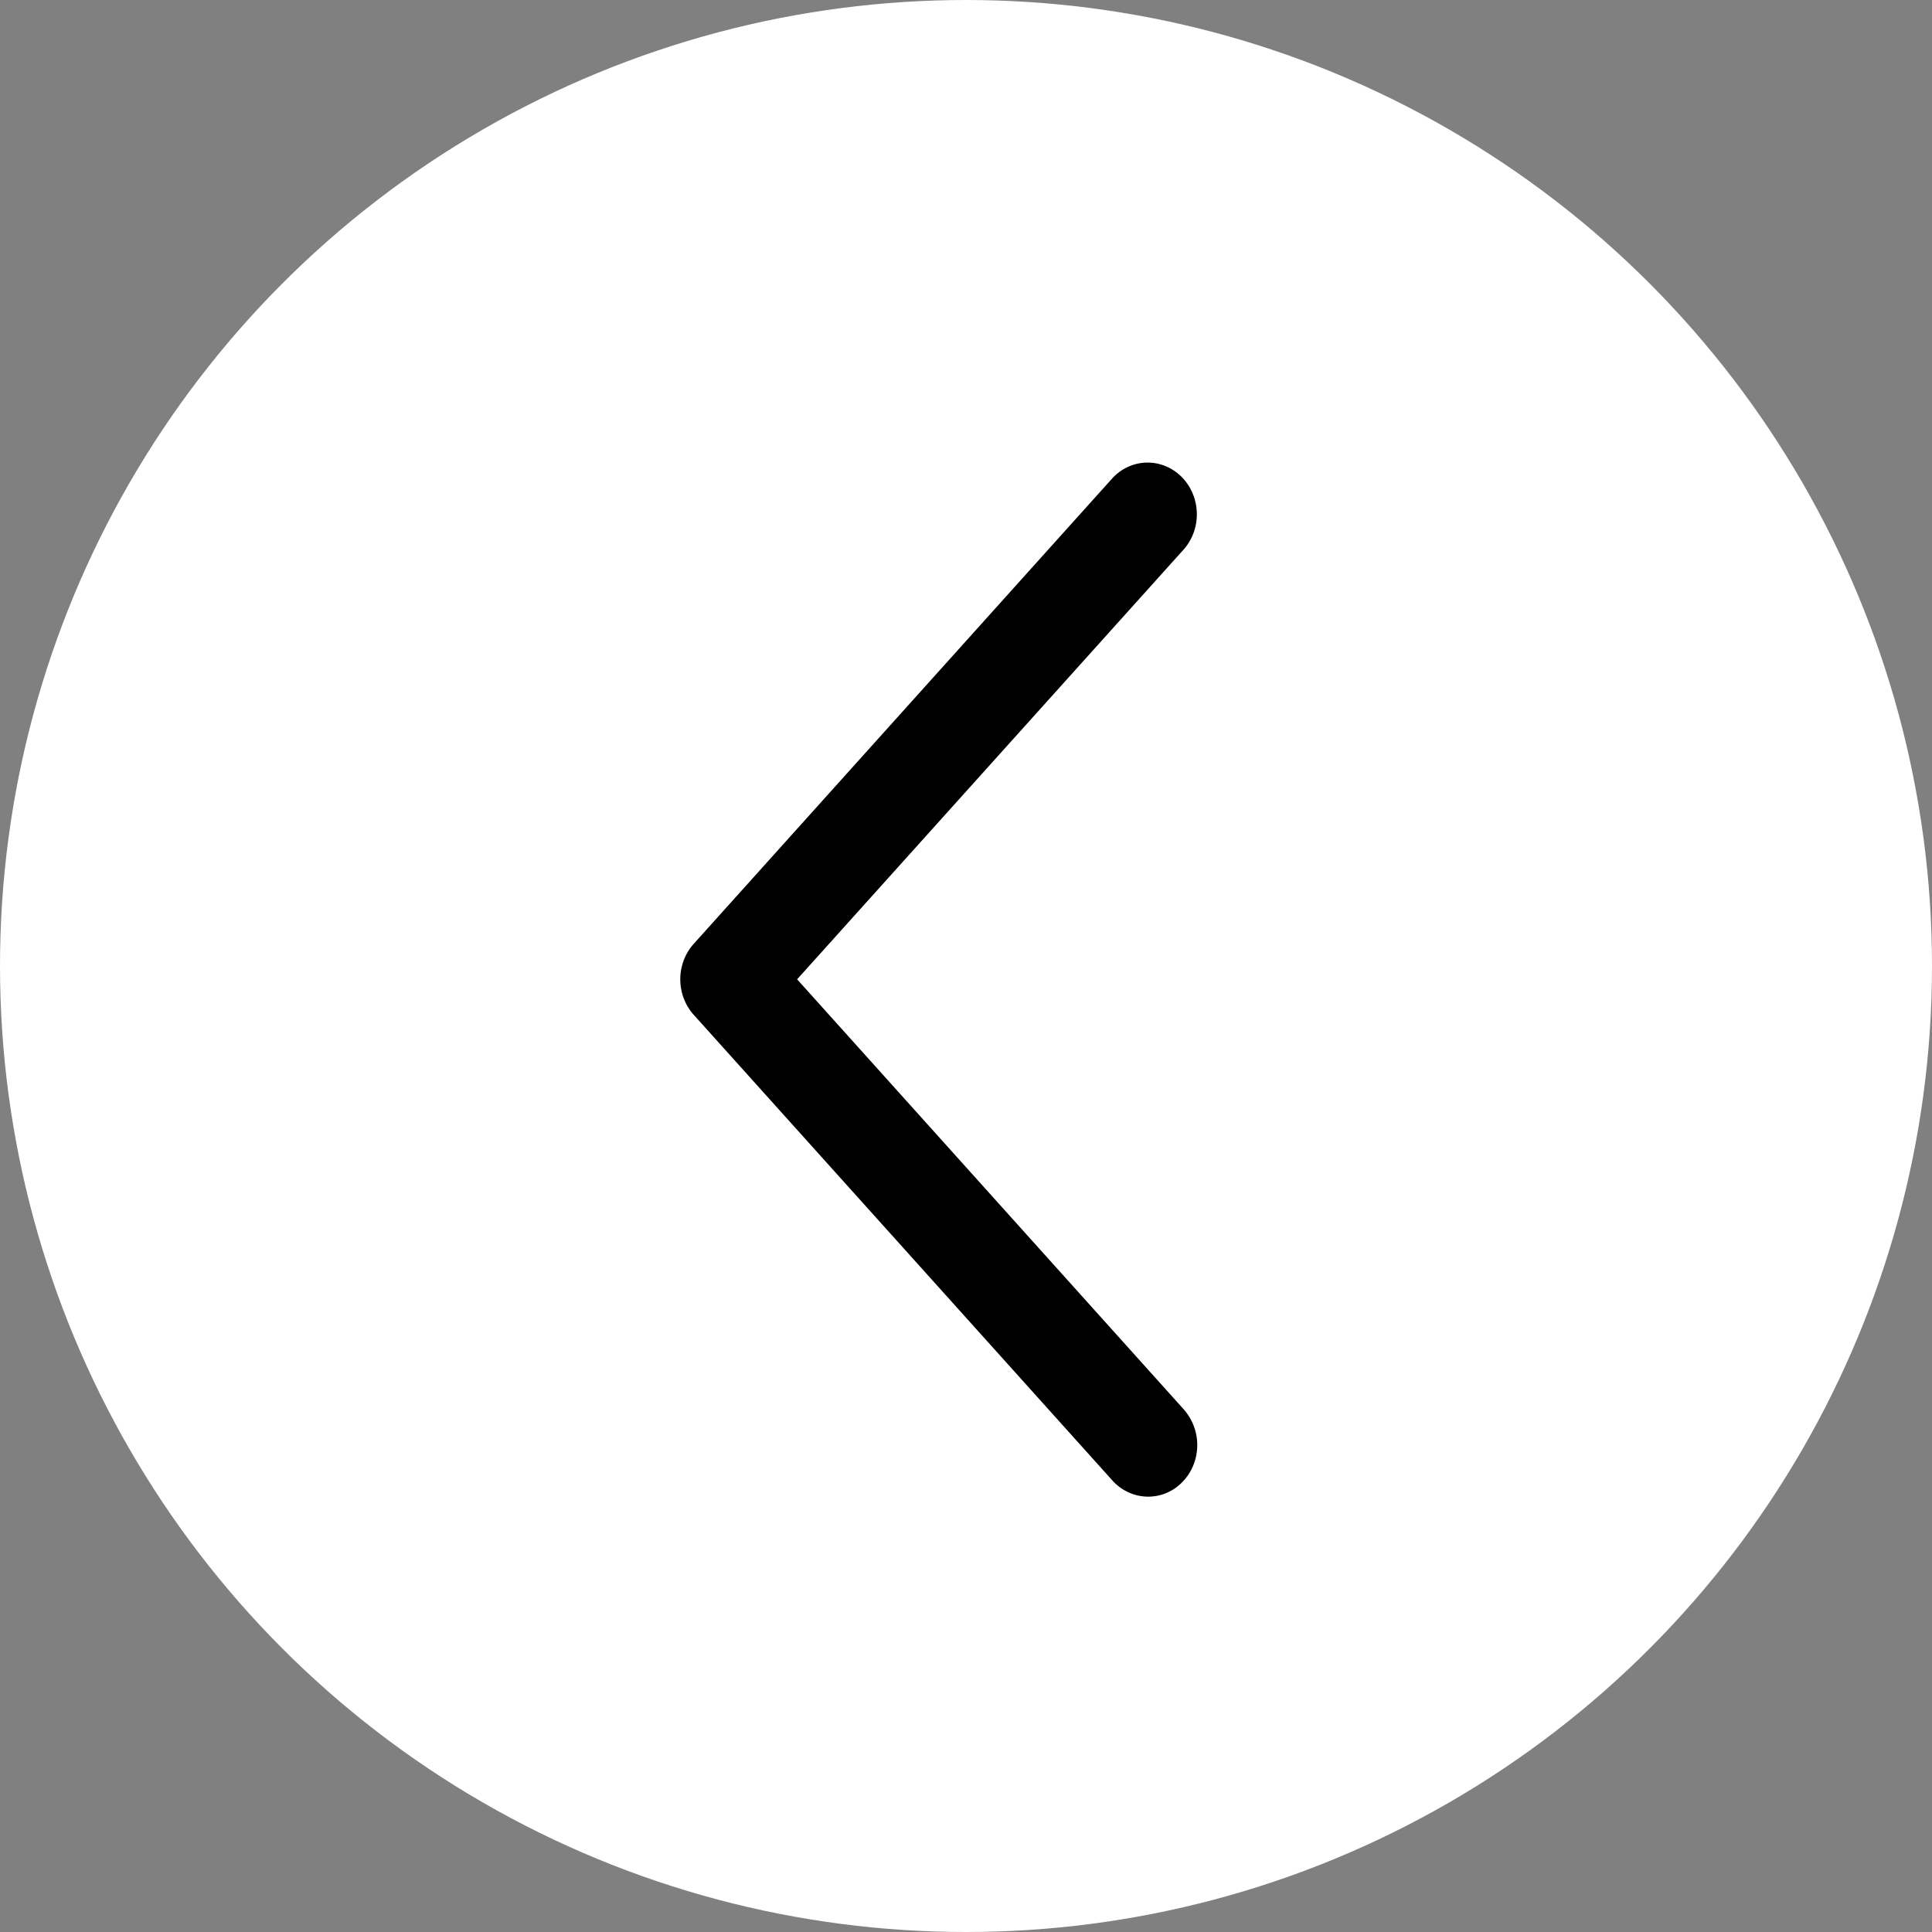
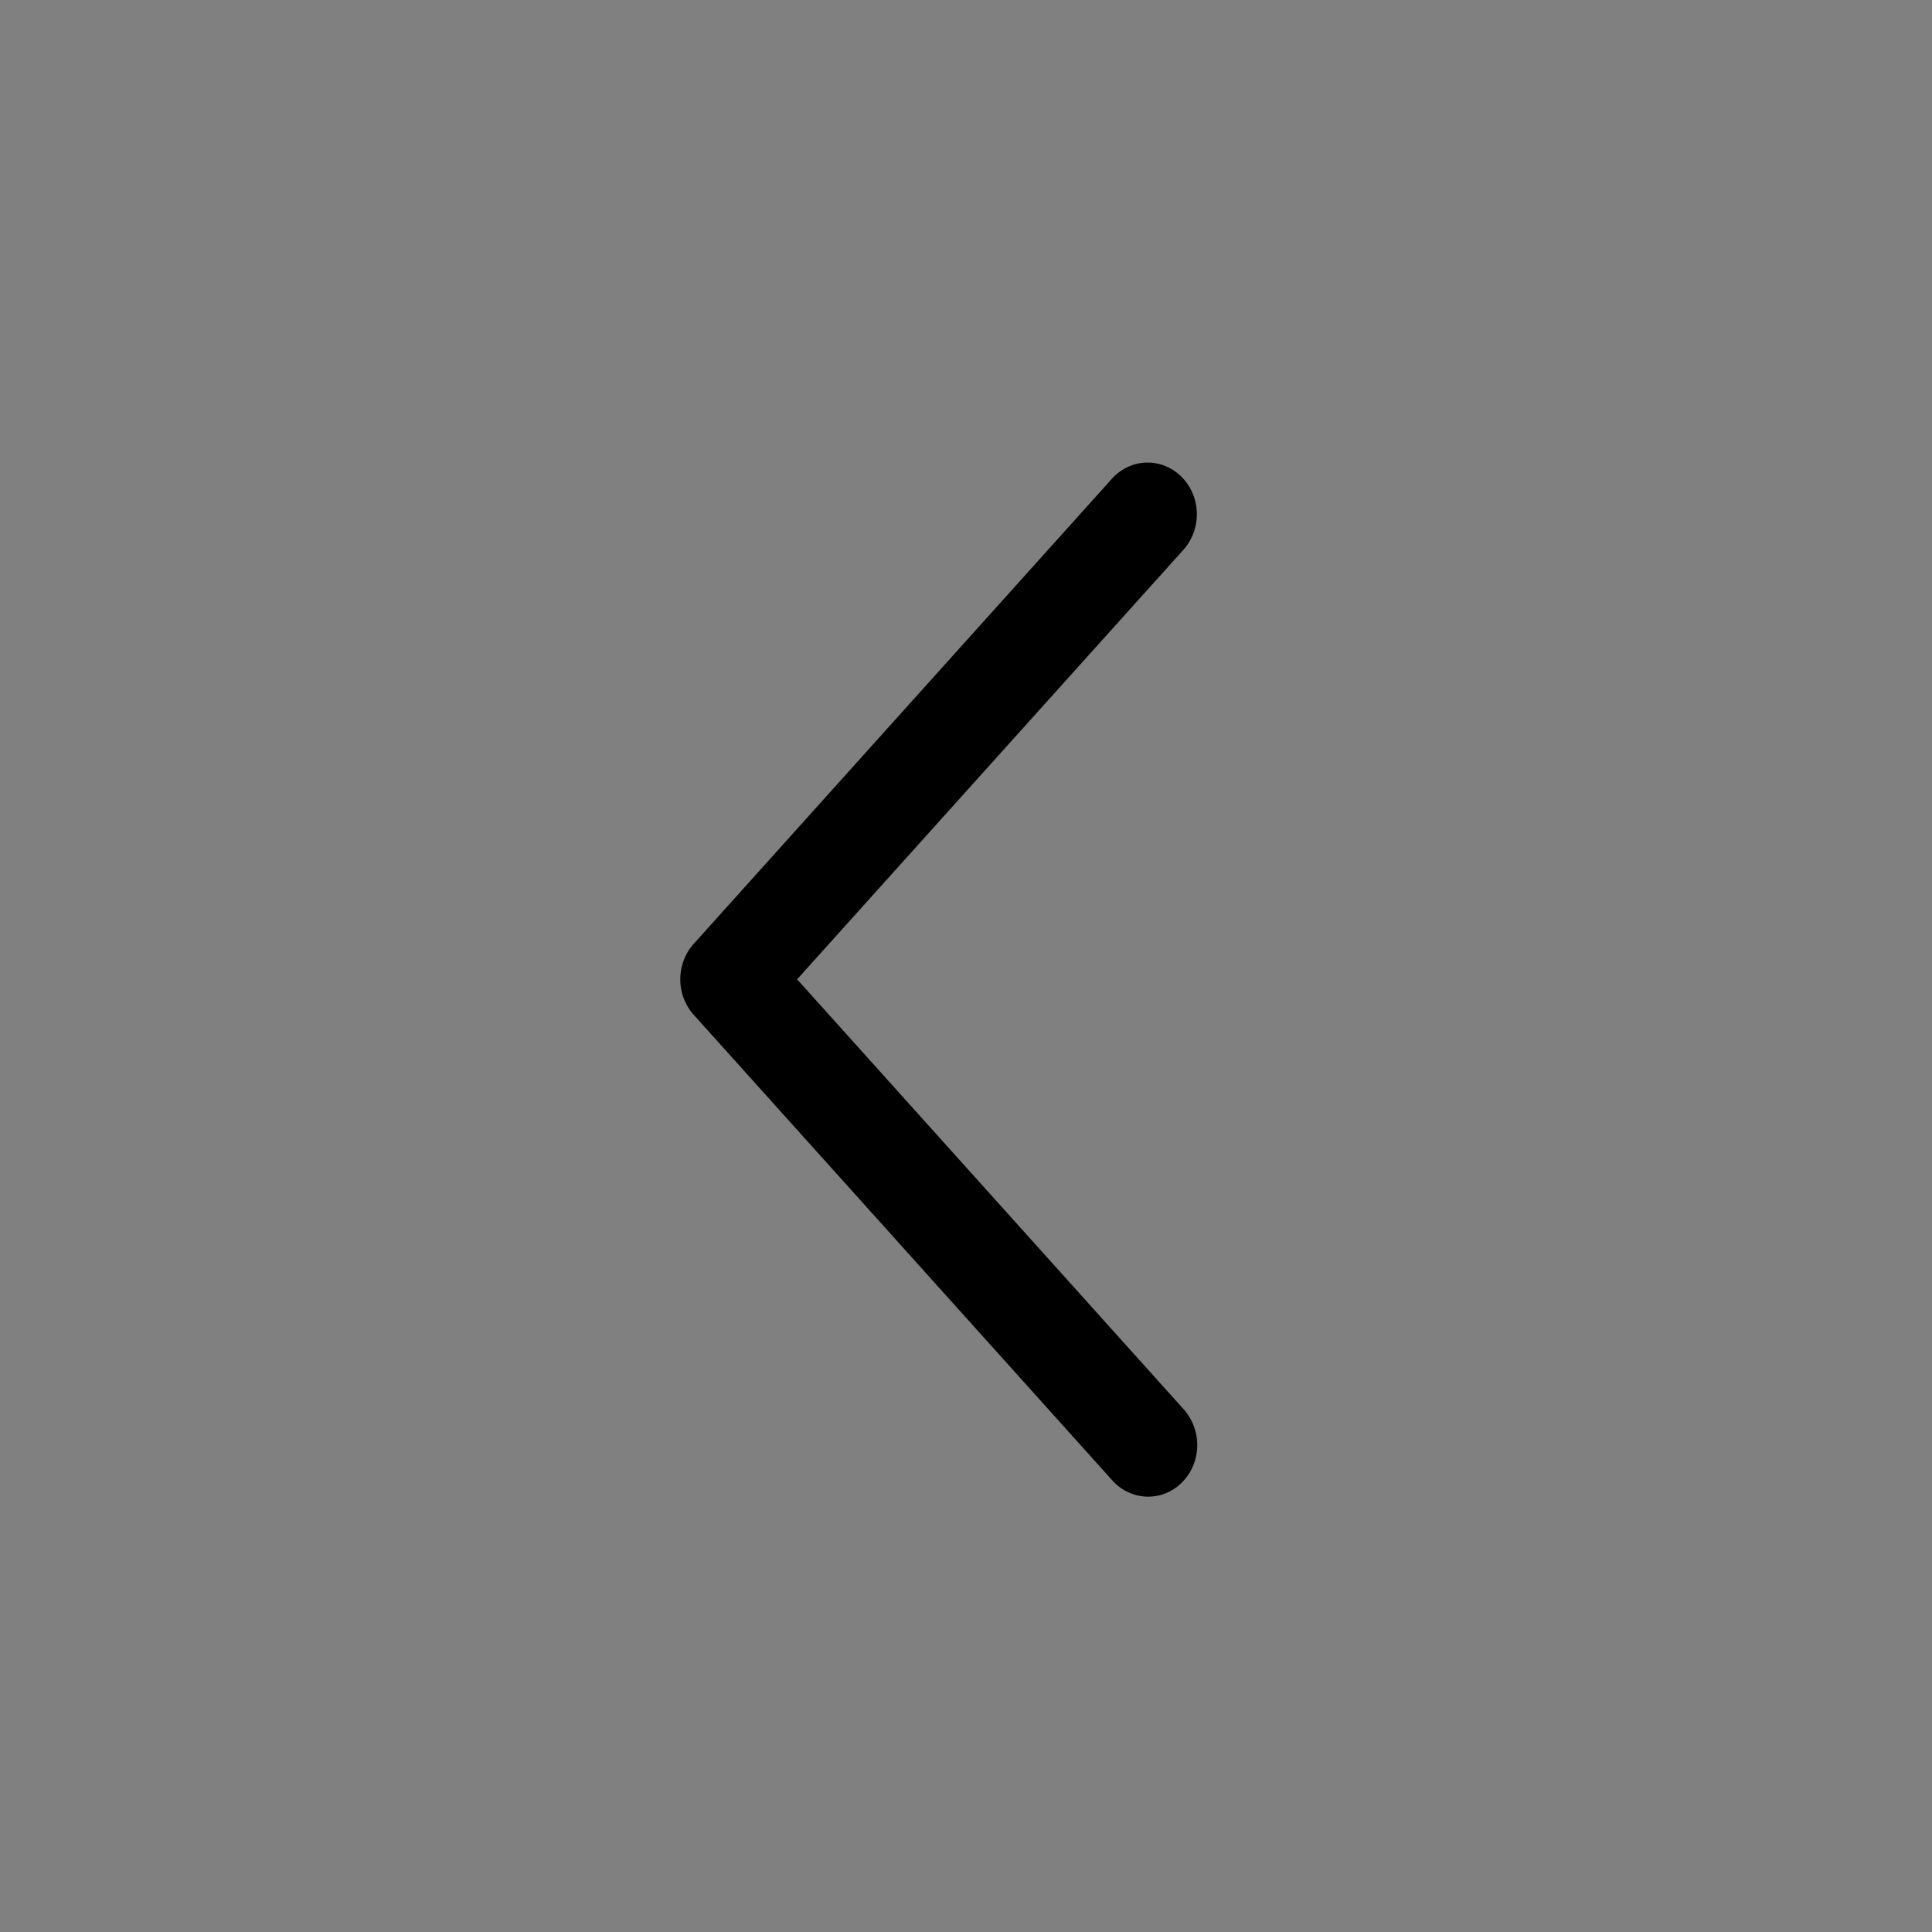
<svg xmlns="http://www.w3.org/2000/svg" width="71" height="71" fill="none">
  <rect width="100%" height="100%" fill="#808080" stroke="none" />
-   <circle cx="35.5" cy="35.5" r="35.5" fill="#fff" transform="matrix(-1 0 0 1 71 0)" />
  <path fill="#000" d="M43.49 20.204c.163-.181.29-.395.375-.628a1.984 1.984 0 00-.04-1.453 1.9 1.9 0 00-.408-.604 1.798 1.798 0 00-.597-.394 1.73 1.73 0 00-1.384.04 1.813 1.813 0 00-.575.43l-15.367 17.09c-.317.352-.494.82-.494 1.304 0 .486.177.952.494 1.305l15.367 17.092c.162.185.357.335.575.44a1.735 1.735 0 001.997-.344c.175-.173.314-.38.411-.61a1.98 1.98 0 00-.355-2.093l-14.195-15.79L43.49 20.204z" />
</svg>